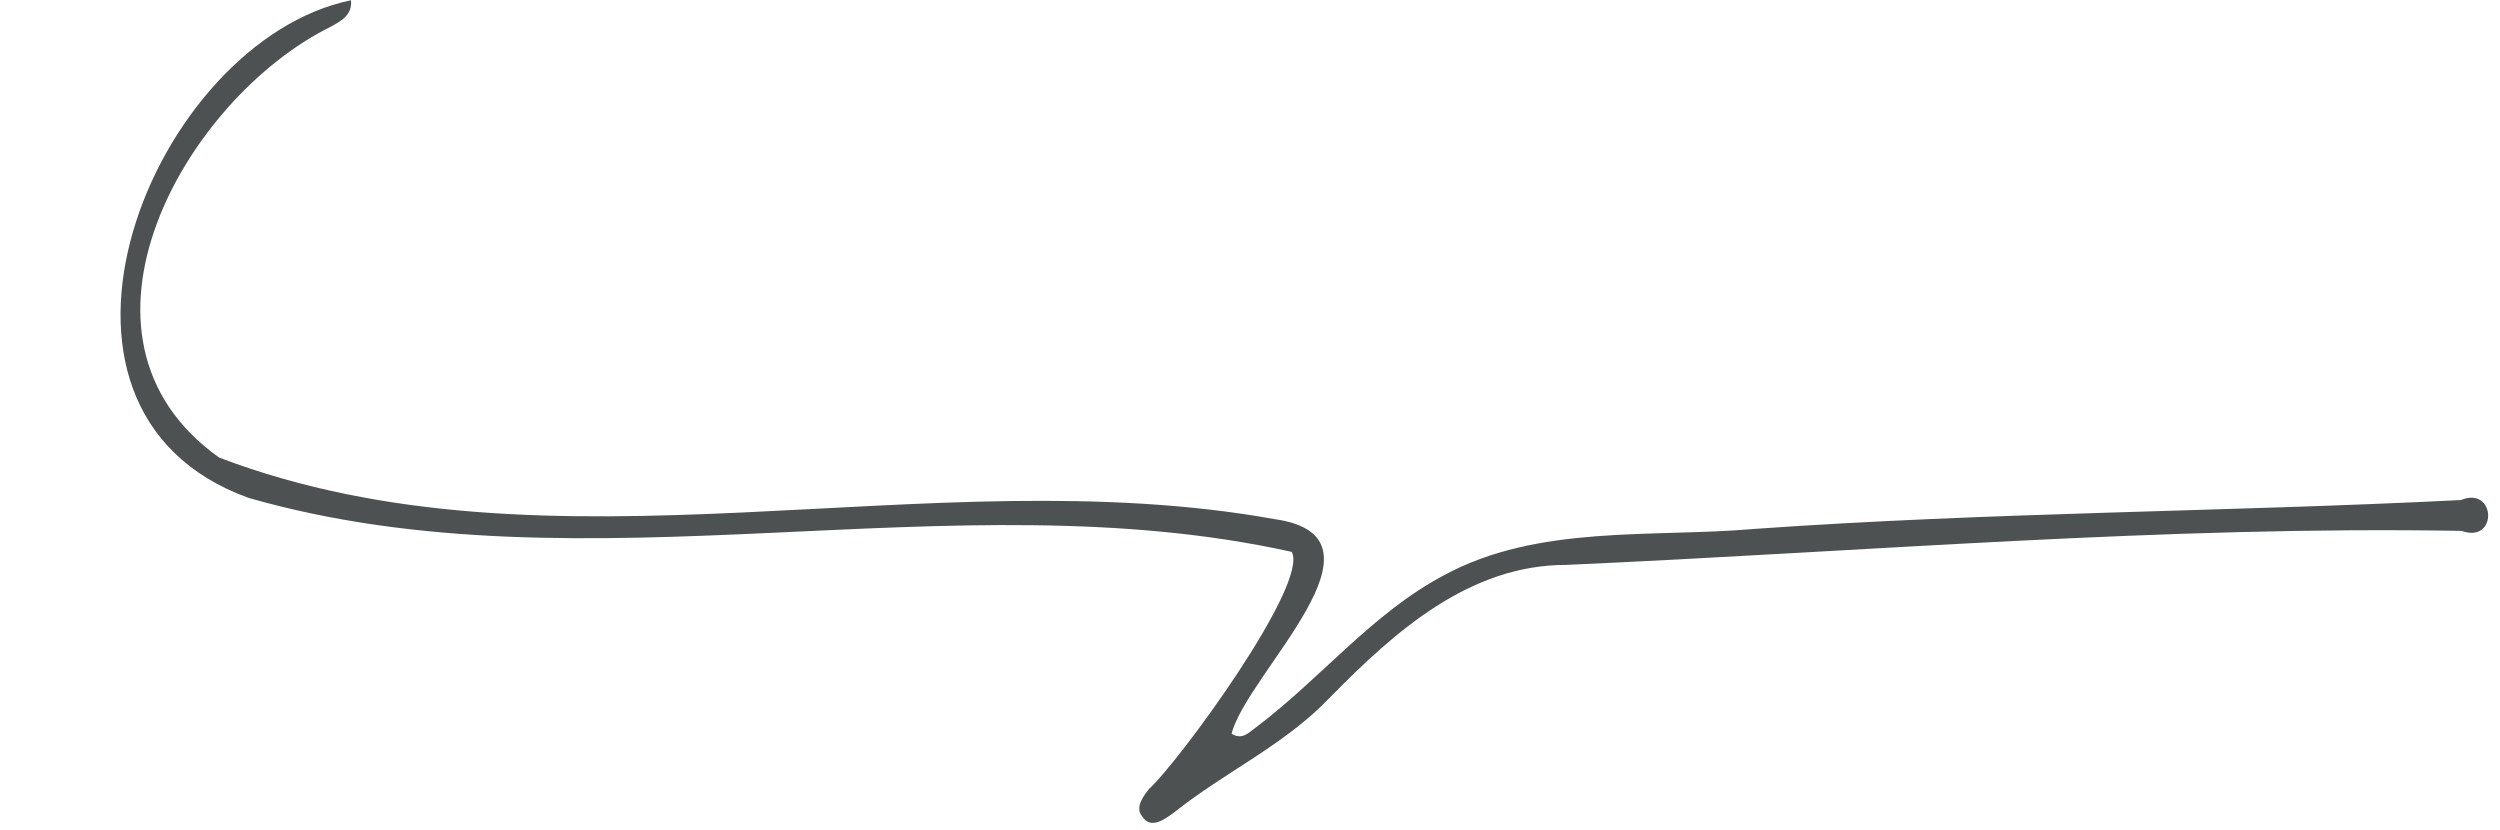
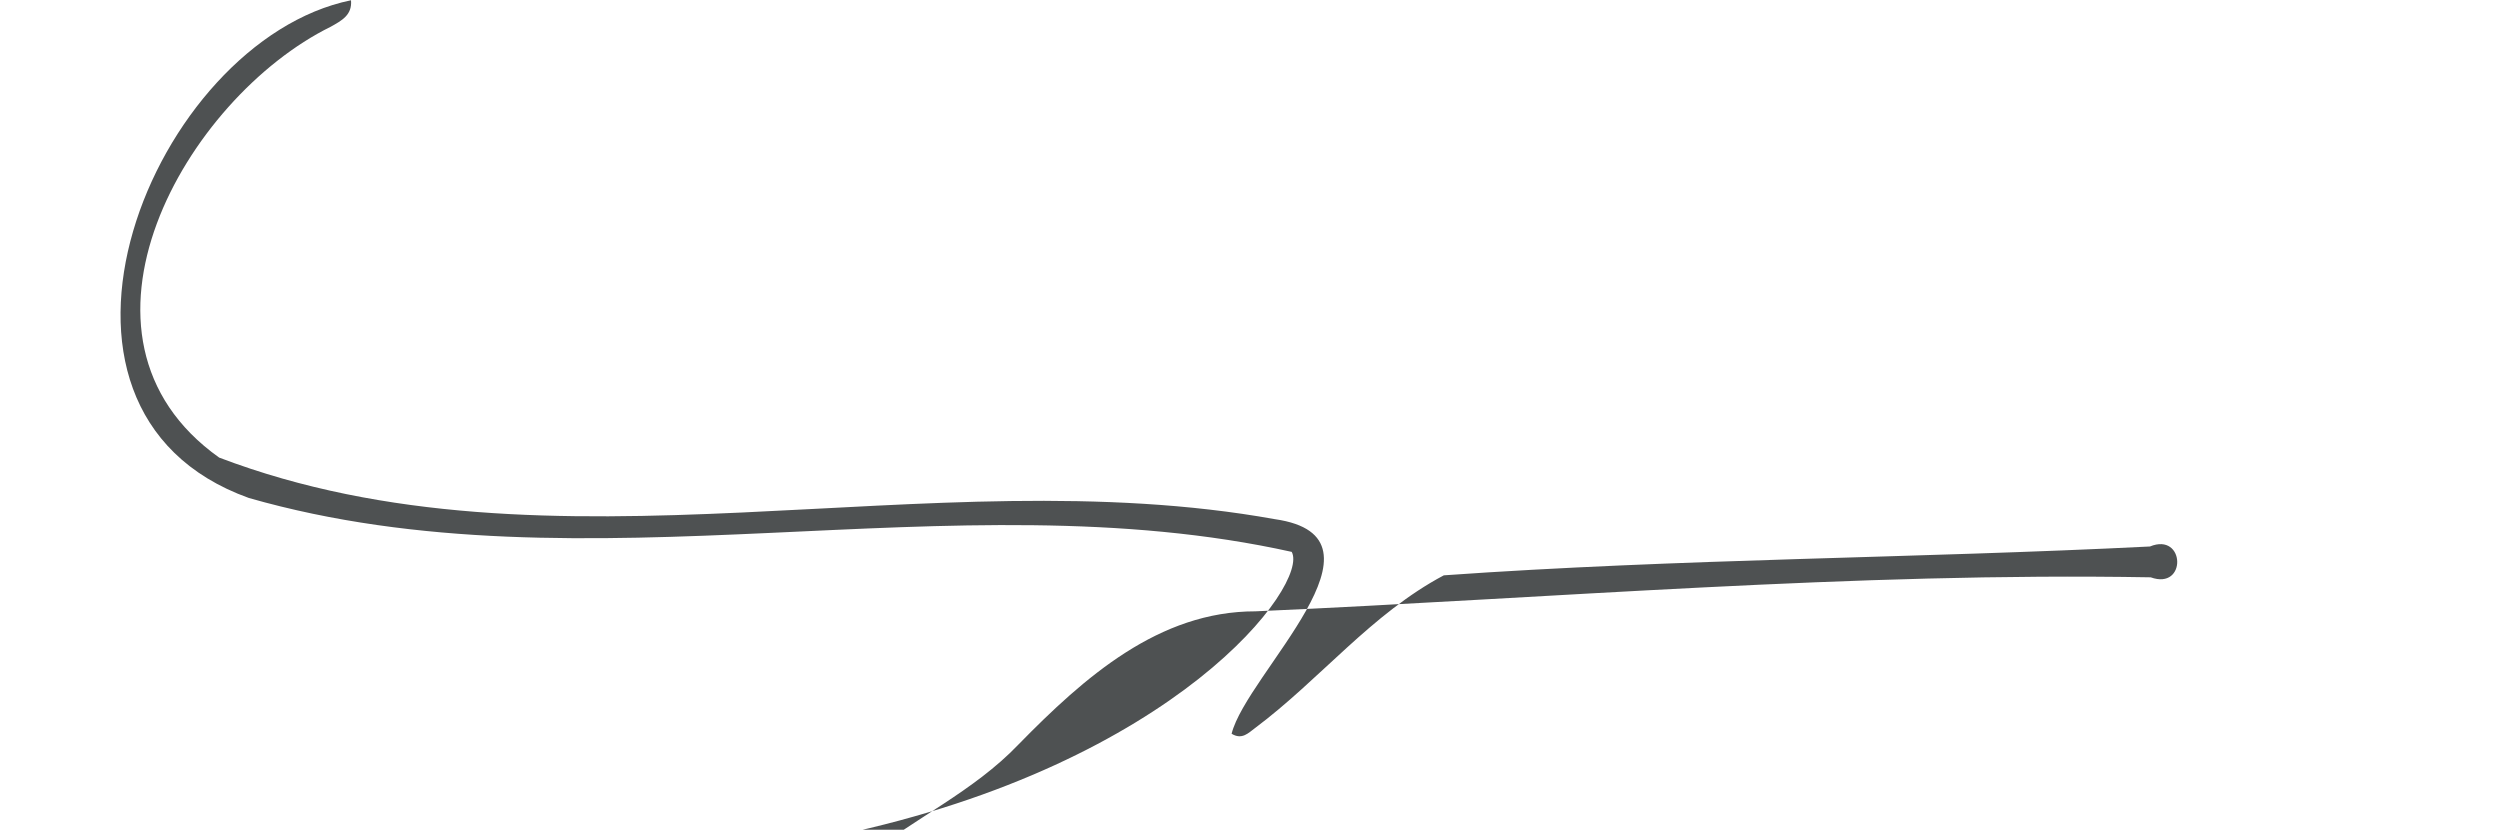
<svg xmlns="http://www.w3.org/2000/svg" fill="#4e5152" height="154" preserveAspectRatio="xMidYMid meet" version="1" viewBox="8.0 23.5 463.8 154.2" width="464" zoomAndPan="magnify">
  <g id="change1_1">
-     <path d="M247.65,126.06c-63.22-14.03-130.87,7.98-193.79-10.01C8.01,99.59,36,31.1,72.83,23.55c0.25,2.73-1.73,3.78-3.77,4.92 c-26.92,13.26-52.34,57.59-20.73,80.07c61.94,23.55,131.82-0.15,196.17,11.44c23.41,3.35-5.22,28.69-8.02,39.88 c1.95,1.2,3.15-0.18,4.36-1.06c12.06-9.02,21.68-21.28,35.08-28.38c17.55-9.52,38.62-6.96,57.78-8.63 c43.73-3.1,87.5-3.16,131.23-5.36c6.56-2.71,6.9,8.18,0.14,5.73c-55.24-0.97-110.92,3.86-166.36,6.32 c-17.95-0.02-31.79,12.22-44.06,24.75c-8.38,8.77-19.49,13.77-28.83,21.24c-1.77,1.29-4.39,3.27-5.99,0.71 c-1.35-1.67,0.29-3.78,1.34-5.1C226.45,165.36,250.97,132.01,247.65,126.06z" />
+     <path d="M247.65,126.06c-63.22-14.03-130.87,7.98-193.79-10.01C8.01,99.59,36,31.1,72.83,23.55c0.25,2.73-1.73,3.78-3.77,4.92 c-26.92,13.26-52.34,57.59-20.73,80.07c61.94,23.55,131.82-0.15,196.17,11.44c23.41,3.35-5.22,28.69-8.02,39.88 c1.95,1.2,3.15-0.18,4.36-1.06c12.06-9.02,21.68-21.28,35.08-28.38c43.73-3.1,87.5-3.16,131.23-5.36c6.56-2.71,6.9,8.18,0.14,5.73c-55.24-0.97-110.92,3.86-166.36,6.32 c-17.95-0.02-31.79,12.22-44.06,24.75c-8.38,8.77-19.49,13.77-28.83,21.24c-1.77,1.29-4.39,3.27-5.99,0.71 c-1.35-1.67,0.29-3.78,1.34-5.1C226.45,165.36,250.97,132.01,247.65,126.06z" />
  </g>
</svg>